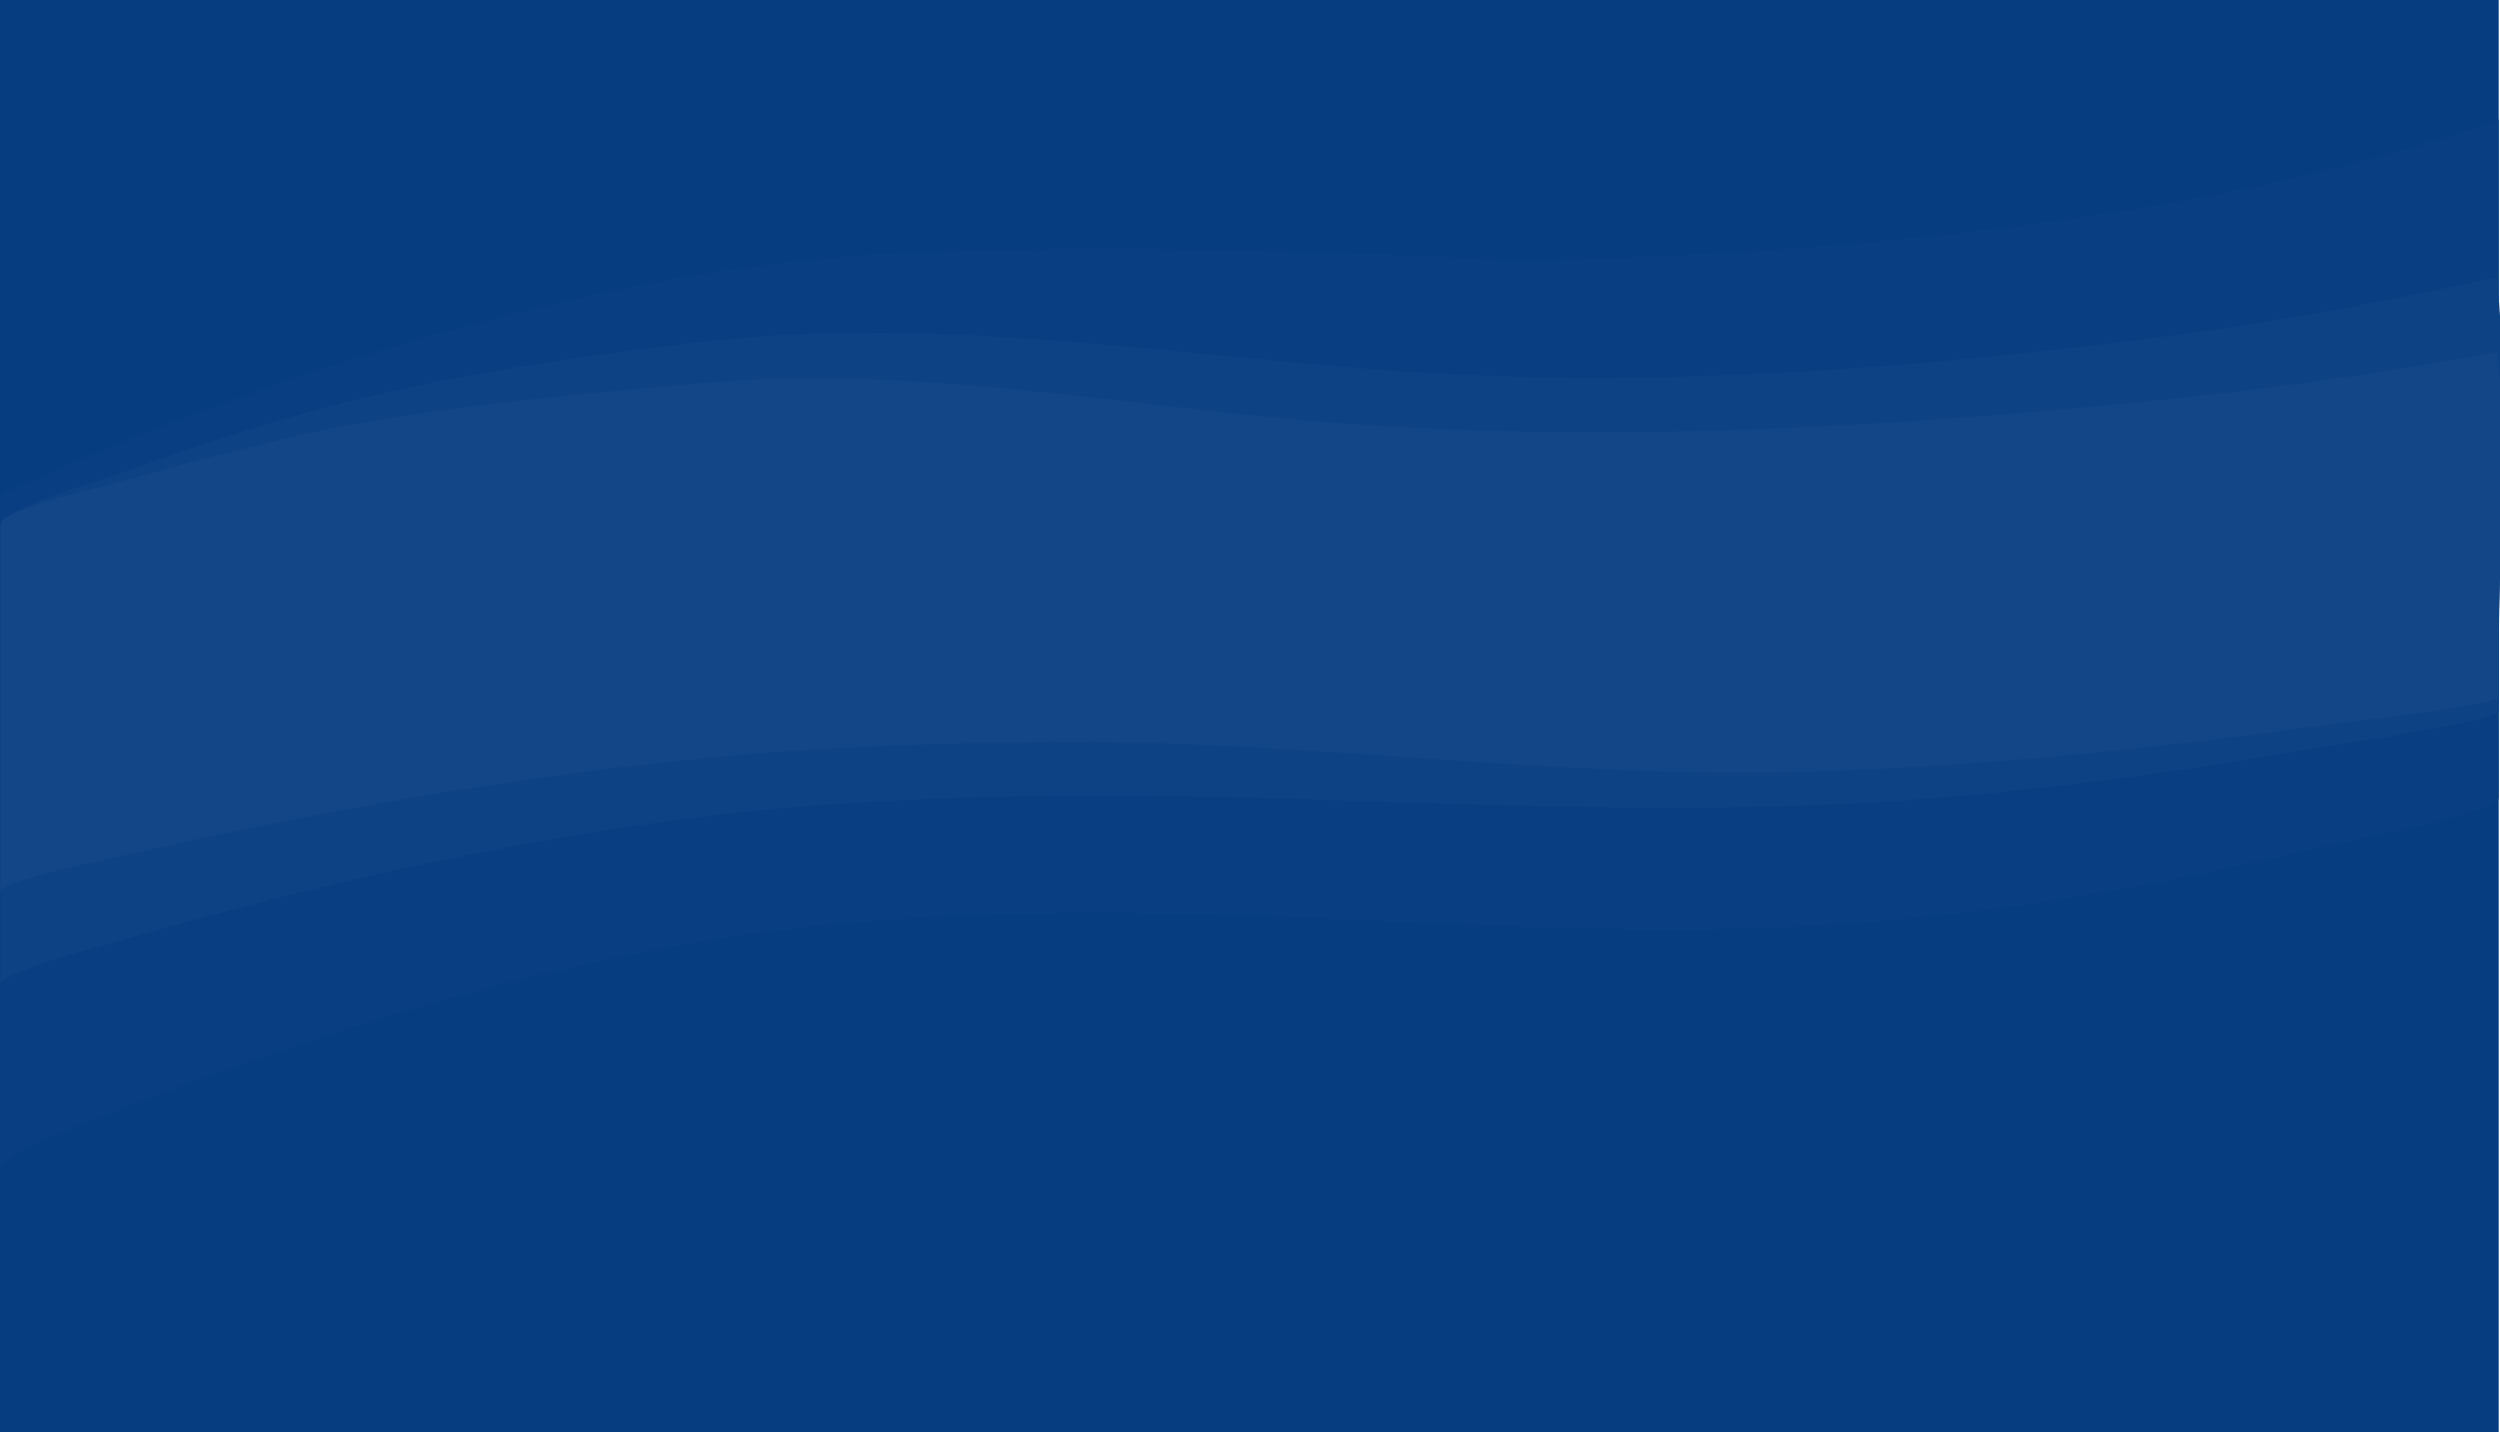
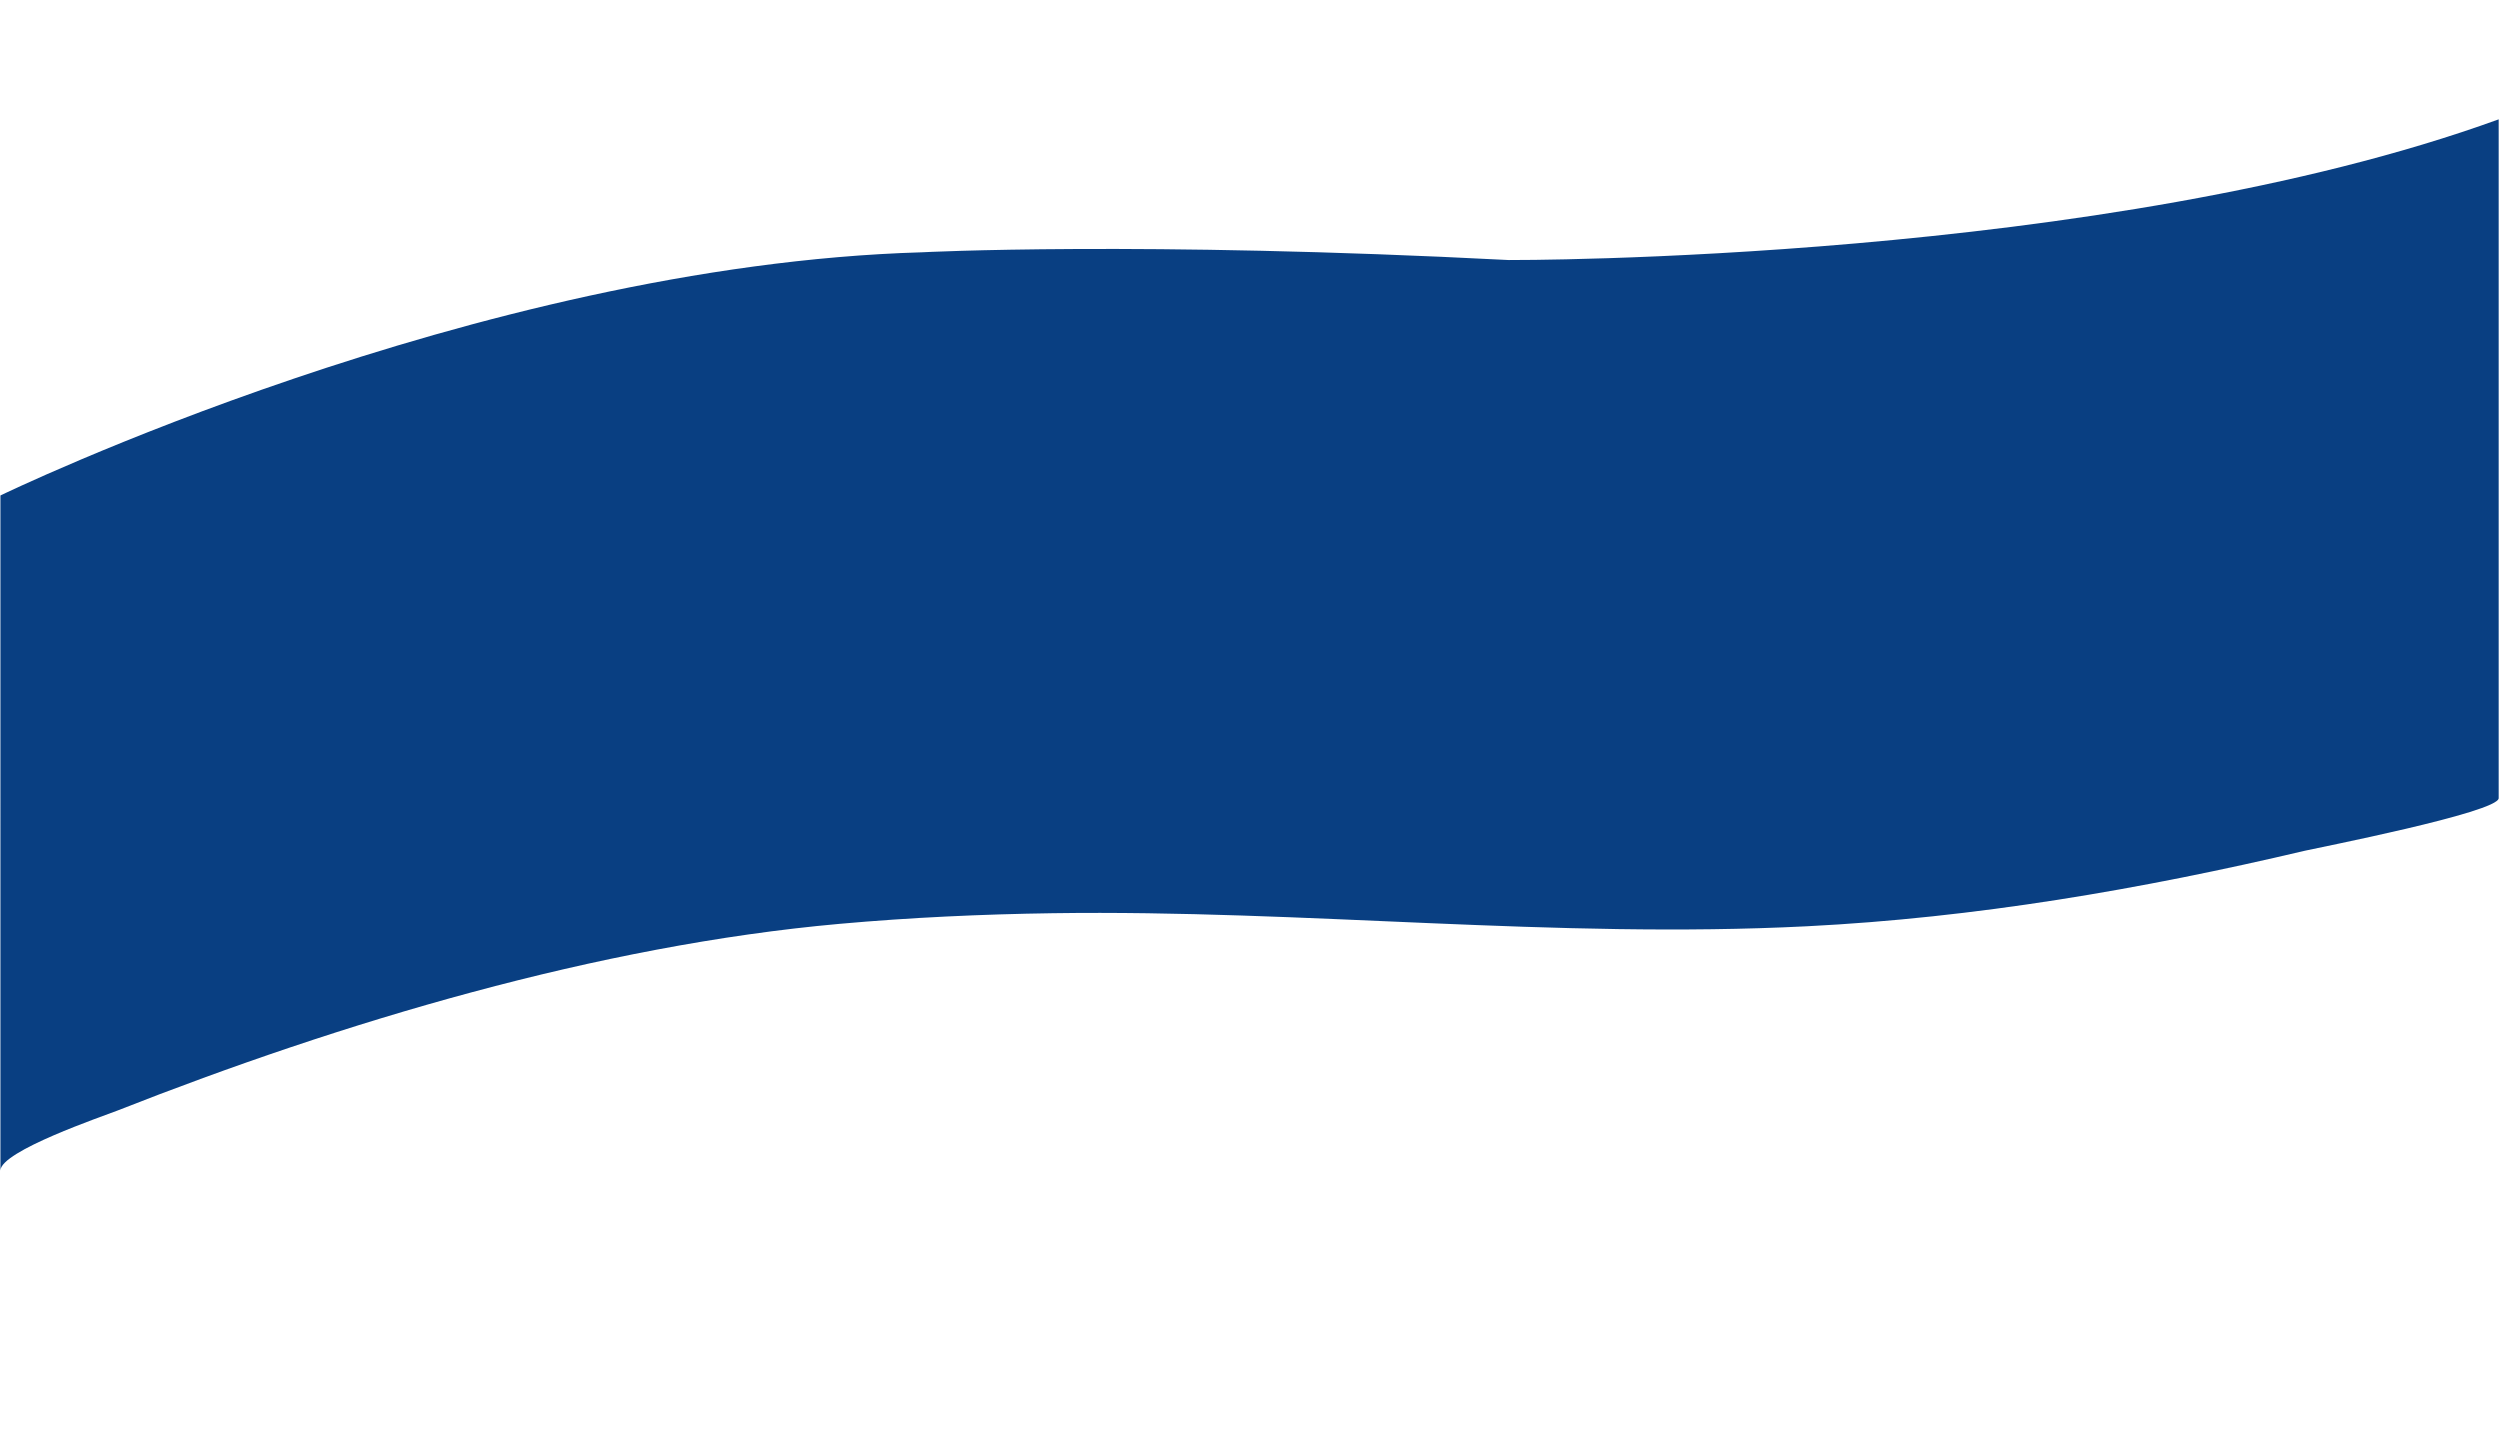
<svg xmlns="http://www.w3.org/2000/svg" version="1.1" id="Layer_1" x="0px" y="0px" width="1920px" height="1100px" viewBox="0 0 1920 1100" enable-background="new 0 0 1920 1100" xml:space="preserve" preserveAspectRatio="none">
  <g>
-     <rect x="-1" fill="#053D80" width="1920" height="1100" />
    <path fill="#093F82" d="M0.334,380.527c0,0,364.192-176.764,707.782-186.764c0,0,166.81-8.716,450.587,5.95   c0,0,457.234,1.951,760.285-108.049c0,0,0,521.291,0,521.335c0,10.887-140.63,38.428-148.861,40.37   c-125.906,29.7-253.217,51.497-382.55,58.019c-193.602,9.762-385.364-12.803-578.877-10.045   c-54.728,0.78-109.448,3.291-163.971,8.174C459.698,726.09,262.97,784.865,90.054,852.968   c-10.75,4.234-89.723,31.063-89.723,46.033C0.331,899,0.334,380.527,0.334,380.527z" />
-     <path fill="#0D4284" d="M0.334,405c0.008-14.981,80.03-36.998,91.139-41.063c40.846-14.947,82.09-28.748,123.754-41.221   c103.14-30.877,213.021-47.178,320.097-59.716c173.635-20.332,343.024,6.542,515.721,20.333   c164.869,13.166,331.403,5.922,495.688-11.391c67.289-7.091,134.501-15.149,201.291-26.119   c56.982-9.357,113.596-20.829,169.591-32.806c9.808,97.695,1.364,199.805,1.396,297.974c0.004,11.704-0.013,23.407-0.022,35.111   c-0.007,8.029-140.63,28.337-148.861,29.769c-125.906,21.901-253.217,37.975-382.55,42.784   c-193.602,7.199-385.364-9.441-578.877-7.407c-54.728,0.575-109.448,2.426-163.971,6.027   C459.698,629.495,262.97,672.836,90.054,723.056c-10.75,3.122-89.723,22.906-89.723,33.945C0.331,757,0.334,406.023,0.334,405z" />
-     <path fill="#124687" d="M0.334,402.767c0.008-11.841,80.03-29.244,91.139-32.458c40.846-11.815,82.09-22.723,123.754-32.583   c103.14-24.406,213.021-33.291,320.097-43.202c173.635-16.07,343.024,21.171,515.721,32.072   c164.869,10.407,331.403,4.681,495.688-9.003c67.289-5.605,134.501-11.974,201.291-20.646   c56.982-7.396,113.596-16.464,169.591-25.931c9.808,77.222,1.364,141.933,1.396,219.529c0.004,9.251-0.013,35.501-0.022,44.753   c-0.007,6.346-140.63,22.398-148.861,23.53c-125.906,17.312-253.217,30.017-382.55,33.818   c-193.602,5.69-385.364-24.462-578.877-22.855c-54.728,0.455-109.448,1.918-163.971,4.764   c-185.031,9.66-381.759,43.917-554.675,83.613c-10.75,2.468-89.723,18.106-89.723,26.832C0.331,685,0.334,403.576,0.334,402.767z" />
  </g>
</svg>